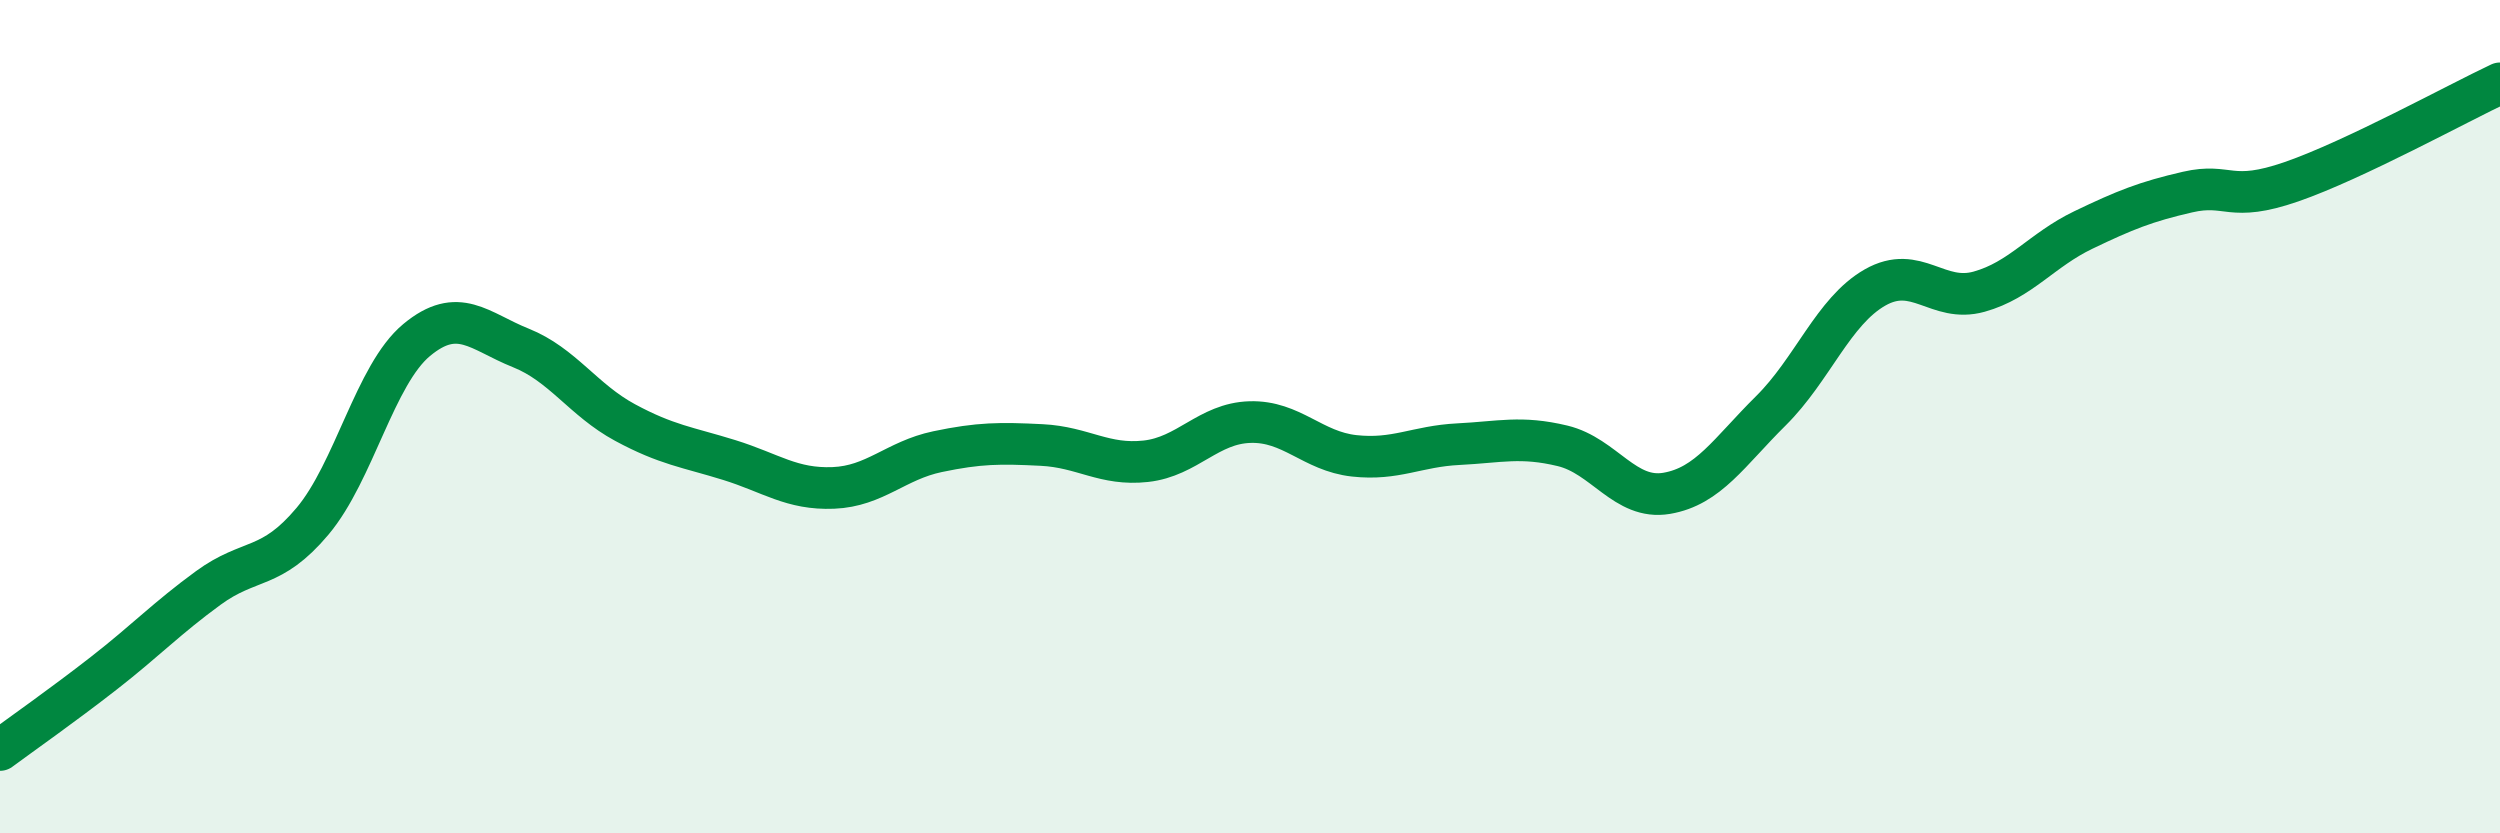
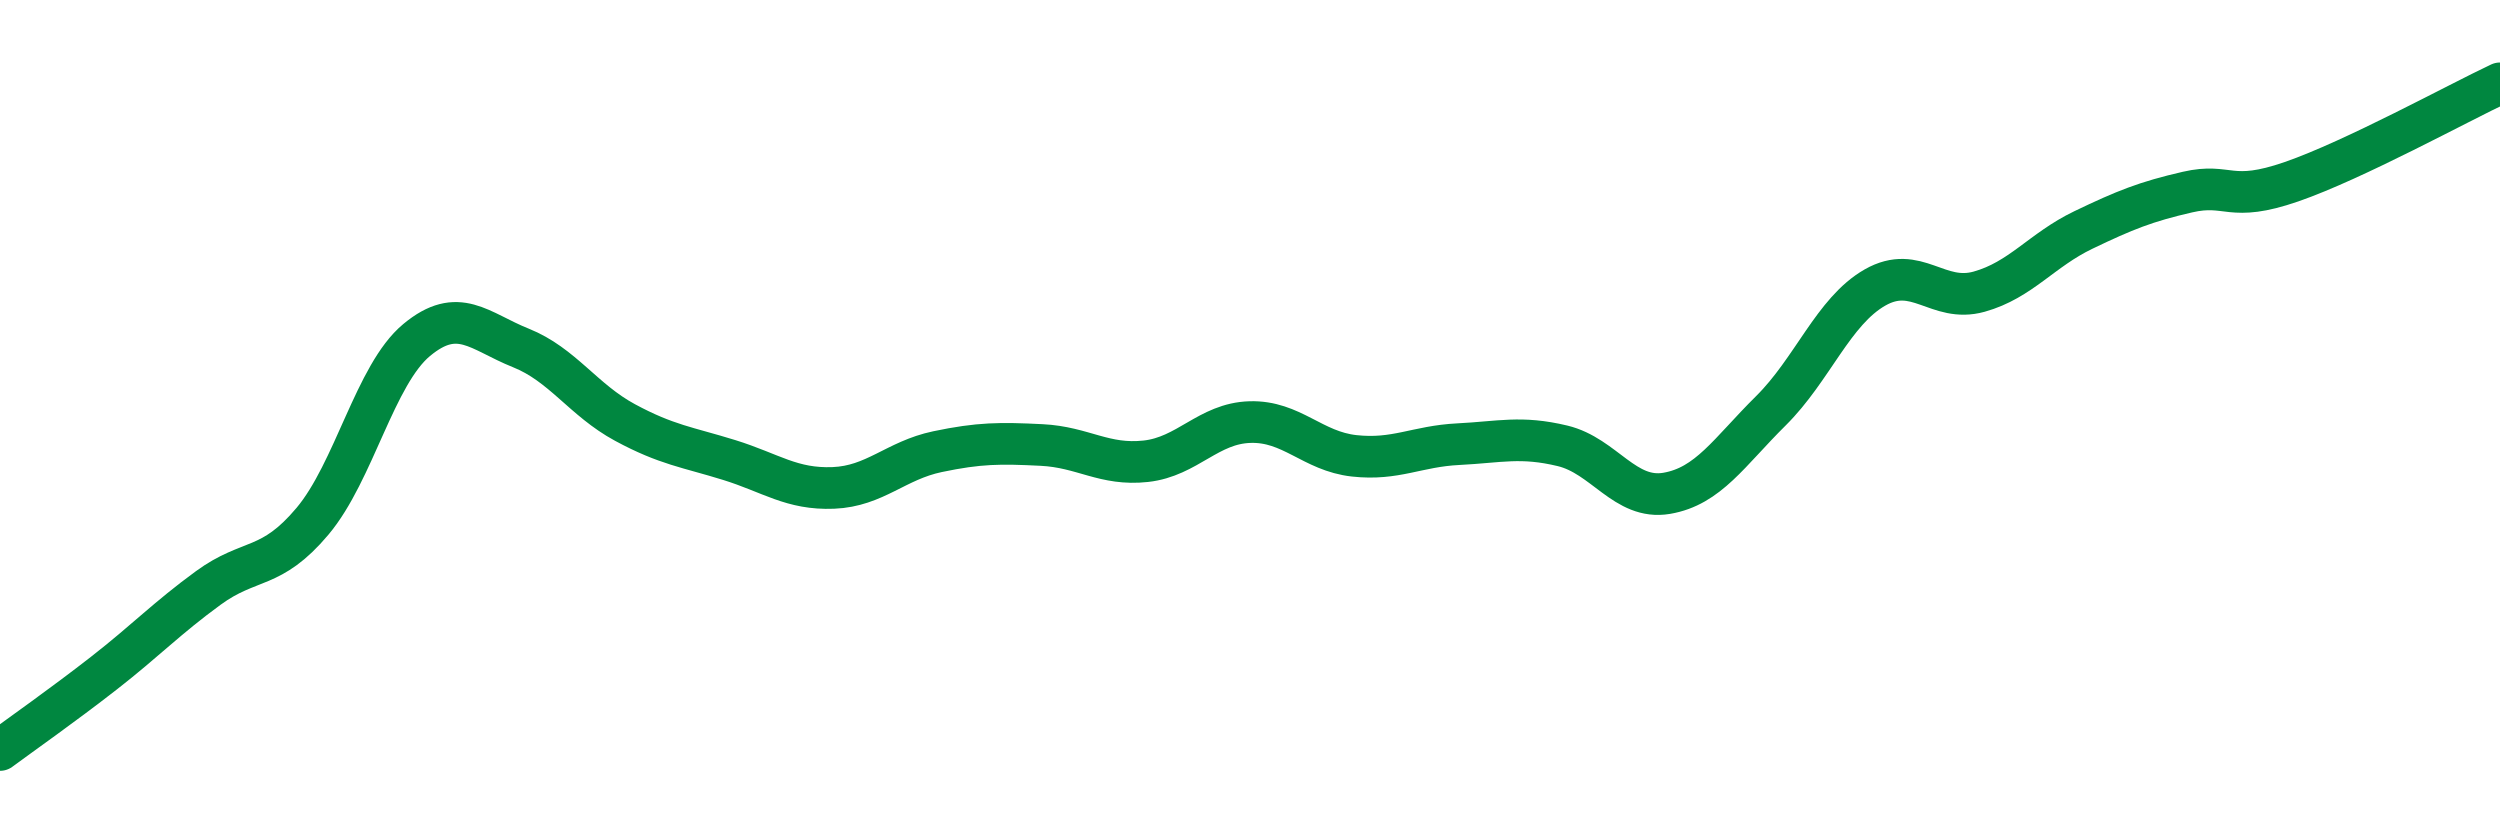
<svg xmlns="http://www.w3.org/2000/svg" width="60" height="20" viewBox="0 0 60 20">
-   <path d="M 0,18 C 0.5,17.63 1.5,16.93 2.5,16.15 C 3.5,15.37 4,14.84 5,14.11 C 6,13.38 6.5,13.7 7.5,12.51 C 8.5,11.32 9,8.99 10,8.16 C 11,7.33 11.5,7.95 12.5,8.35 C 13.5,8.75 14,9.6 15,10.14 C 16,10.68 16.5,10.73 17.5,11.04 C 18.5,11.35 19,11.75 20,11.71 C 21,11.67 21.5,11.05 22.5,10.84 C 23.5,10.63 24,10.63 25,10.68 C 26,10.73 26.5,11.18 27.5,11.07 C 28.5,10.96 29,10.16 30,10.13 C 31,10.1 31.5,10.83 32.5,10.94 C 33.5,11.05 34,10.71 35,10.66 C 36,10.61 36.5,10.46 37.5,10.7 C 38.5,10.94 39,12.01 40,11.84 C 41,11.67 41.5,10.85 42.5,9.86 C 43.5,8.87 44,7.47 45,6.9 C 46,6.33 46.5,7.28 47.5,7 C 48.5,6.72 49,6 50,5.52 C 51,5.04 51.5,4.84 52.5,4.61 C 53.5,4.38 53.5,4.88 55,4.36 C 56.5,3.84 59,2.47 60,2L60 20L0 20Z" fill="#008740" opacity="0.1" stroke-linecap="round" stroke-linejoin="round" />
  <path d="M 0,18 C 0.5,17.63 1.5,16.93 2.5,16.15 C 3.5,15.37 4,14.84 5,14.11 C 6,13.38 6.5,13.7 7.5,12.51 C 8.5,11.32 9,8.99 10,8.16 C 11,7.33 11.5,7.95 12.5,8.35 C 13.5,8.75 14,9.6 15,10.14 C 16,10.68 16.5,10.73 17.5,11.04 C 18.5,11.35 19,11.75 20,11.71 C 21,11.67 21.5,11.05 22.5,10.84 C 23.5,10.63 24,10.63 25,10.68 C 26,10.73 26.5,11.18 27.5,11.07 C 28.5,10.96 29,10.16 30,10.13 C 31,10.1 31.5,10.83 32.5,10.94 C 33.5,11.05 34,10.71 35,10.66 C 36,10.61 36.5,10.46 37.5,10.7 C 38.5,10.94 39,12.01 40,11.84 C 41,11.67 41.5,10.85 42.5,9.86 C 43.5,8.87 44,7.47 45,6.9 C 46,6.33 46.5,7.28 47.5,7 C 48.5,6.72 49,6 50,5.52 C 51,5.04 51.5,4.84 52.5,4.61 C 53.5,4.38 53.5,4.88 55,4.36 C 56.5,3.84 59,2.47 60,2" stroke="#008740" stroke-width="1" fill="none" stroke-linecap="round" stroke-linejoin="round" />
</svg>